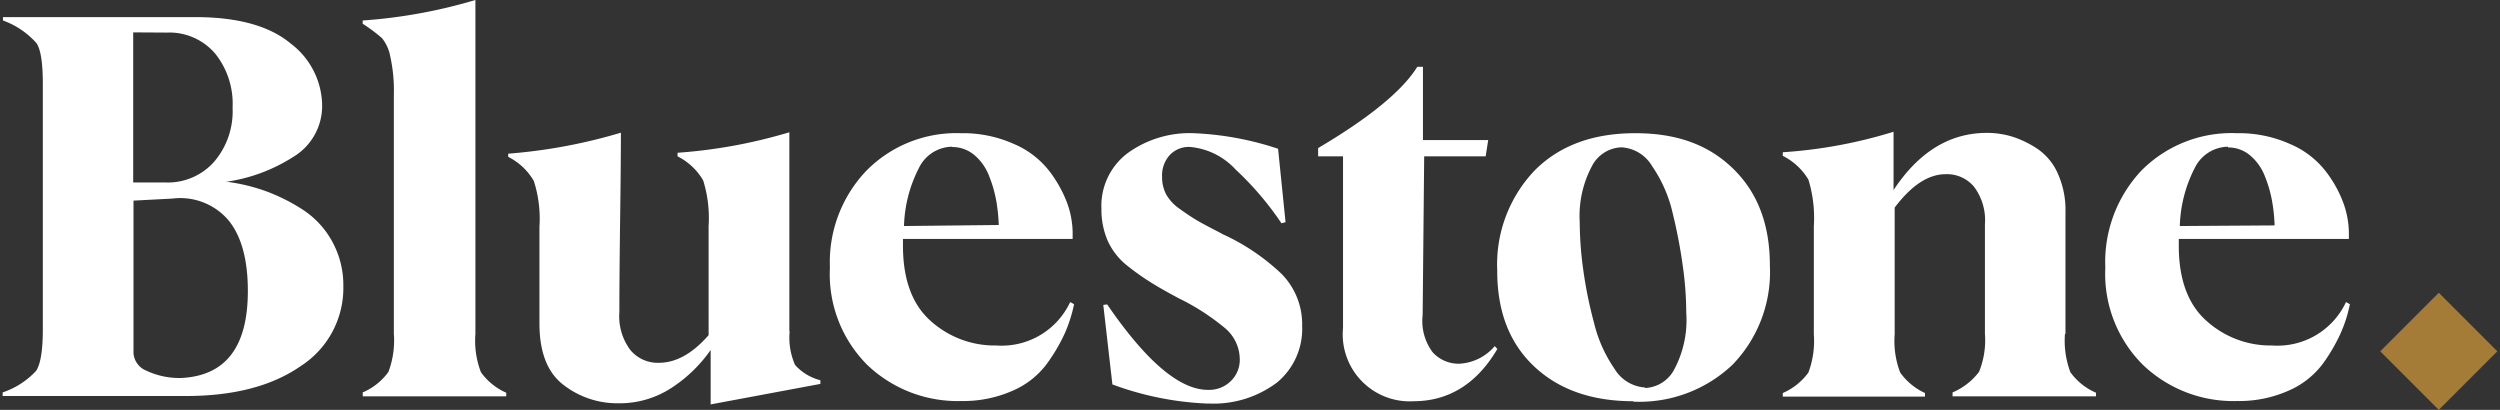
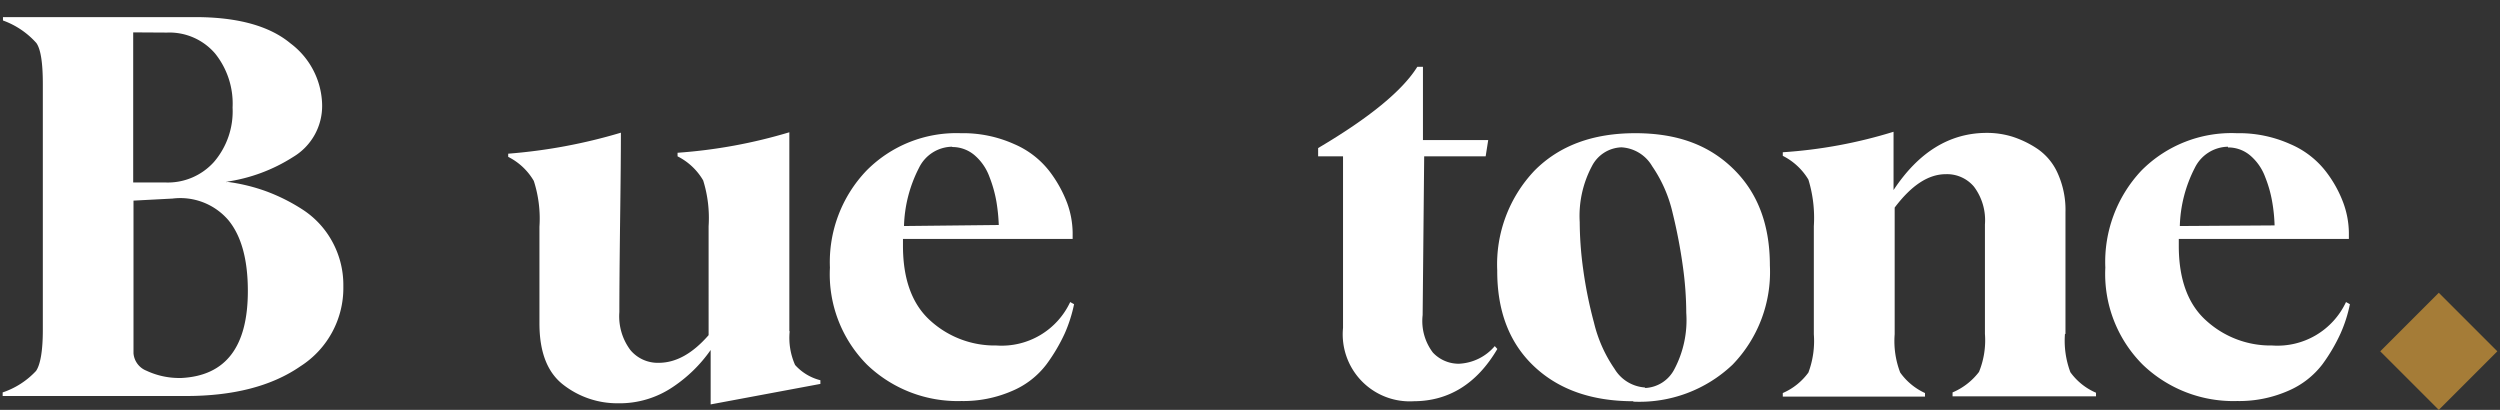
<svg xmlns="http://www.w3.org/2000/svg" id="Layer_1" data-name="Layer 1" width="244" height="40" viewBox="0 0 244 40">
  <rect x="0" y="0" width="244" height="40" fill="#333333" stroke="none" />
  <path d="M22.12,17.74a17.83,17.83,0,0,1,3.86.93,18,18,0,0,1,3.64,1.84,8.65,8.65,0,0,1,2.83,3.11,8.81,8.81,0,0,1,1.06,4.32,9.06,9.06,0,0,1-4.19,7.81q-4.21,2.91-11.22,2.9H.26V38.3a7.87,7.87,0,0,0,3.26-2.1c.43-.63.66-2,.66-4v-24c0-2.05-.2-3.39-.63-4A8,8,0,0,0,.29,2V1.67H19.06c4.14,0,7.25.86,9.3,2.57a7.68,7.68,0,0,1,3.08,6,5.79,5.79,0,0,1-2.83,5.08,16.43,16.43,0,0,1-6.52,2.42v.1ZM13,3.16V17.81h3.16a6.05,6.05,0,0,0,4.72-2,7.58,7.58,0,0,0,1.82-5.31A7.81,7.81,0,0,0,21,5.23a5.87,5.87,0,0,0-4.7-2.05Zm4.73,33.73c4.32-.23,6.46-3.06,6.46-8.49q0-4.59-1.89-6.9a6.18,6.18,0,0,0-5.46-2.12l-3.81.2V34.49a2,2,0,0,0,1.26,1.69,7.56,7.56,0,0,0,3.41.71Z" fill="#fff" />
-   <path d="M35.4,38.3a6,6,0,0,0,2.51-2,8.75,8.75,0,0,0,.53-3.74V9.22a15.39,15.39,0,0,0-.36-3.76,3.9,3.9,0,0,0-.81-1.75A15.75,15.75,0,0,0,35.4,2.32V2a50.79,50.79,0,0,0,11-2V32.59a8.55,8.55,0,0,0,.54,3.74,6,6,0,0,0,2.47,2v.35h-14Z" fill="#fff" />
  <path d="M77.07,32.36a6.52,6.52,0,0,0,.53,3.26,4.92,4.92,0,0,0,2.47,1.49v.36l-10.71,2V34.16a13.92,13.92,0,0,1-3.66,3.59,9.28,9.28,0,0,1-5.41,1.61A8.57,8.57,0,0,1,55,37.57c-1.56-1.19-2.35-3.18-2.35-6V22.13a12,12,0,0,0-.55-4.47,6,6,0,0,0-2.5-2.35V15a52.58,52.58,0,0,0,11-2.05q0,2.85-.08,8.79c-.05,4-.07,6.87-.07,8.72a5.48,5.48,0,0,0,1.08,3.71,3.47,3.47,0,0,0,2.76,1.24c1.69,0,3.31-.91,4.87-2.7V22.08a12.31,12.31,0,0,0-.53-4.47,6,6,0,0,0-2.5-2.35v-.35a50.07,50.07,0,0,0,10.91-2V32.29Z" fill="#fff" />
  <path d="M104.83,29.69a14.13,14.13,0,0,1-.91,2.85,17.15,17.15,0,0,1-1.77,3,8.19,8.19,0,0,1-3.33,2.6,11.91,11.91,0,0,1-5,1,12.76,12.76,0,0,1-9.19-3.54A12.52,12.52,0,0,1,81,26.12a12.93,12.93,0,0,1,3.57-9.47A12.33,12.33,0,0,1,93.76,13,12.18,12.18,0,0,1,99,14.07a8.65,8.65,0,0,1,3.44,2.66,12.25,12.25,0,0,1,1.72,3.1,8.79,8.79,0,0,1,.53,2.86v.63H88.13V24c0,3.28.91,5.73,2.7,7.32a9.34,9.34,0,0,0,6.42,2.4,7.38,7.38,0,0,0,7.2-4.24ZM92.93,14.32a3.65,3.65,0,0,0-3.23,2.05,13.16,13.16,0,0,0-1.47,5.69l9.25-.1a17.61,17.61,0,0,0-.23-2.28,12.53,12.53,0,0,0-.68-2.42,5.06,5.06,0,0,0-1.44-2.1,3.34,3.34,0,0,0-2.2-.81Z" fill="#fff" />
-   <path d="M117.89,39.39a30.06,30.06,0,0,1-9.32-1.87l-.89-7.76.38-.05q5.73,8.37,9.86,8.34a3,3,0,0,0,2.19-.84A2.88,2.88,0,0,0,121,35a4,4,0,0,0-1.47-3,22.23,22.23,0,0,0-4.47-2.88c-1.19-.63-2.07-1.14-2.68-1.52A24.15,24.15,0,0,1,110.11,26a6.6,6.6,0,0,1-2-2.5,7.71,7.71,0,0,1-.61-3.11,6.43,6.43,0,0,1,2.58-5.46A10.3,10.3,0,0,1,116.48,13a29.81,29.81,0,0,1,8.26,1.52l.73,7.17-.4.1a30.1,30.1,0,0,0-4.48-5.25,6.86,6.86,0,0,0-4.47-2.2,2.56,2.56,0,0,0-1.94.78,2.94,2.94,0,0,0-.76,2.13,3.62,3.62,0,0,0,.38,1.69,4.25,4.25,0,0,0,1.36,1.46c.66.48,1.24.86,1.72,1.14s1.24.68,2.27,1.21a2.67,2.67,0,0,0,.41.21,21,21,0,0,1,5.53,3.78,7,7,0,0,1,2,5.08,6.79,6.79,0,0,1-2.45,5.51,10.3,10.3,0,0,1-6.75,2.05Z" fill="#fff" />
  <path d="M138,39.16A6.54,6.54,0,0,1,131.08,32V15.26h-2.43v-.81c5-2.95,8.24-5.61,9.68-7.93h.55v7.15h6.37L145,15.26h-6l-.15,15.49a5.09,5.09,0,0,0,1,3.66,3.45,3.45,0,0,0,2.56,1.09,4.88,4.88,0,0,0,3.48-1.72l.25.28c-2,3.41-4.77,5.1-8.18,5.1Z" fill="#fff" />
  <path d="M159.42,39.16q-6.09,0-9.7-3.41t-3.59-9.35a13.29,13.29,0,0,1,3.64-9.75C152.2,14.2,155.48,13,159.6,13s7.2,1.16,9.58,3.49,3.56,5.45,3.56,9.42a13,13,0,0,1-3.64,9.68,13.2,13.2,0,0,1-9.7,3.61Zm1.11-1.29a3.38,3.38,0,0,0,2.88-1.82,10.24,10.24,0,0,0,1.17-5.51,33.38,33.38,0,0,0-.33-4.52,50.93,50.93,0,0,0-1-5.23,13.32,13.32,0,0,0-2-4.57,3.71,3.71,0,0,0-3-1.84,3.36,3.36,0,0,0-2.88,1.84,10.34,10.34,0,0,0-1.19,5.46,34.34,34.34,0,0,0,.33,4.54,41.53,41.53,0,0,0,1.06,5.26A13.47,13.47,0,0,0,157.58,36a3.75,3.75,0,0,0,3,1.82Z" fill="#fff" />
  <path d="M201.54,32.59a8.75,8.75,0,0,0,.53,3.74,6,6,0,0,0,2.5,2v.35h-14V38.3a6.36,6.36,0,0,0,2.58-2,8.18,8.18,0,0,0,.58-3.71V21.9a5.44,5.44,0,0,0-1.07-3.68A3.44,3.44,0,0,0,189.92,17c-1.72,0-3.36,1.09-5,3.26V32.62a8.58,8.58,0,0,0,.54,3.74,6.06,6.06,0,0,0,2.42,2v.35H174v-.35a6.07,6.07,0,0,0,2.5-2,8.78,8.78,0,0,0,.53-3.74V22.08a12.74,12.74,0,0,0-.53-4.55,6.11,6.11,0,0,0-2.5-2.32v-.35a46.8,46.8,0,0,0,10.81-2v5.69c2.45-3.71,5.48-5.58,9.1-5.58a8.41,8.41,0,0,1,2.5.37,9.77,9.77,0,0,1,2.42,1.17,5.67,5.67,0,0,1,2,2.4,8.69,8.69,0,0,1,.76,3.81V32.59Z" fill="#fff" />
  <path d="M229.35,29.69a13.52,13.52,0,0,1-.91,2.85,17,17,0,0,1-1.76,3,8.29,8.29,0,0,1-3.34,2.6,11.9,11.9,0,0,1-5,1,12.76,12.76,0,0,1-9.2-3.54,12.51,12.51,0,0,1-3.66-9.48A13,13,0,0,1,209,16.65,12.37,12.37,0,0,1,218.29,13a12.21,12.21,0,0,1,5.23,1.06A8.69,8.69,0,0,1,227,16.73a11.66,11.66,0,0,1,1.72,3.1,8.79,8.79,0,0,1,.53,2.86v.63H212.65V24c0,3.28.91,5.73,2.71,7.32a9.32,9.32,0,0,0,6.41,2.4,7.38,7.38,0,0,0,7.2-4.24Zm-11.9-15.37a3.67,3.67,0,0,0-3.23,2.05,13.16,13.16,0,0,0-1.47,5.69L222,22a16,16,0,0,0-.23-2.28,11.86,11.86,0,0,0-.68-2.42,5.06,5.06,0,0,0-1.44-2.1,3.32,3.32,0,0,0-2.2-.81Z" fill="#fff" />
  <rect x="233.99" y="30.25" width="8.08" height="8.08" transform="translate(93.96 -158.27) rotate(45)" fill="#a57c37" />
</svg>